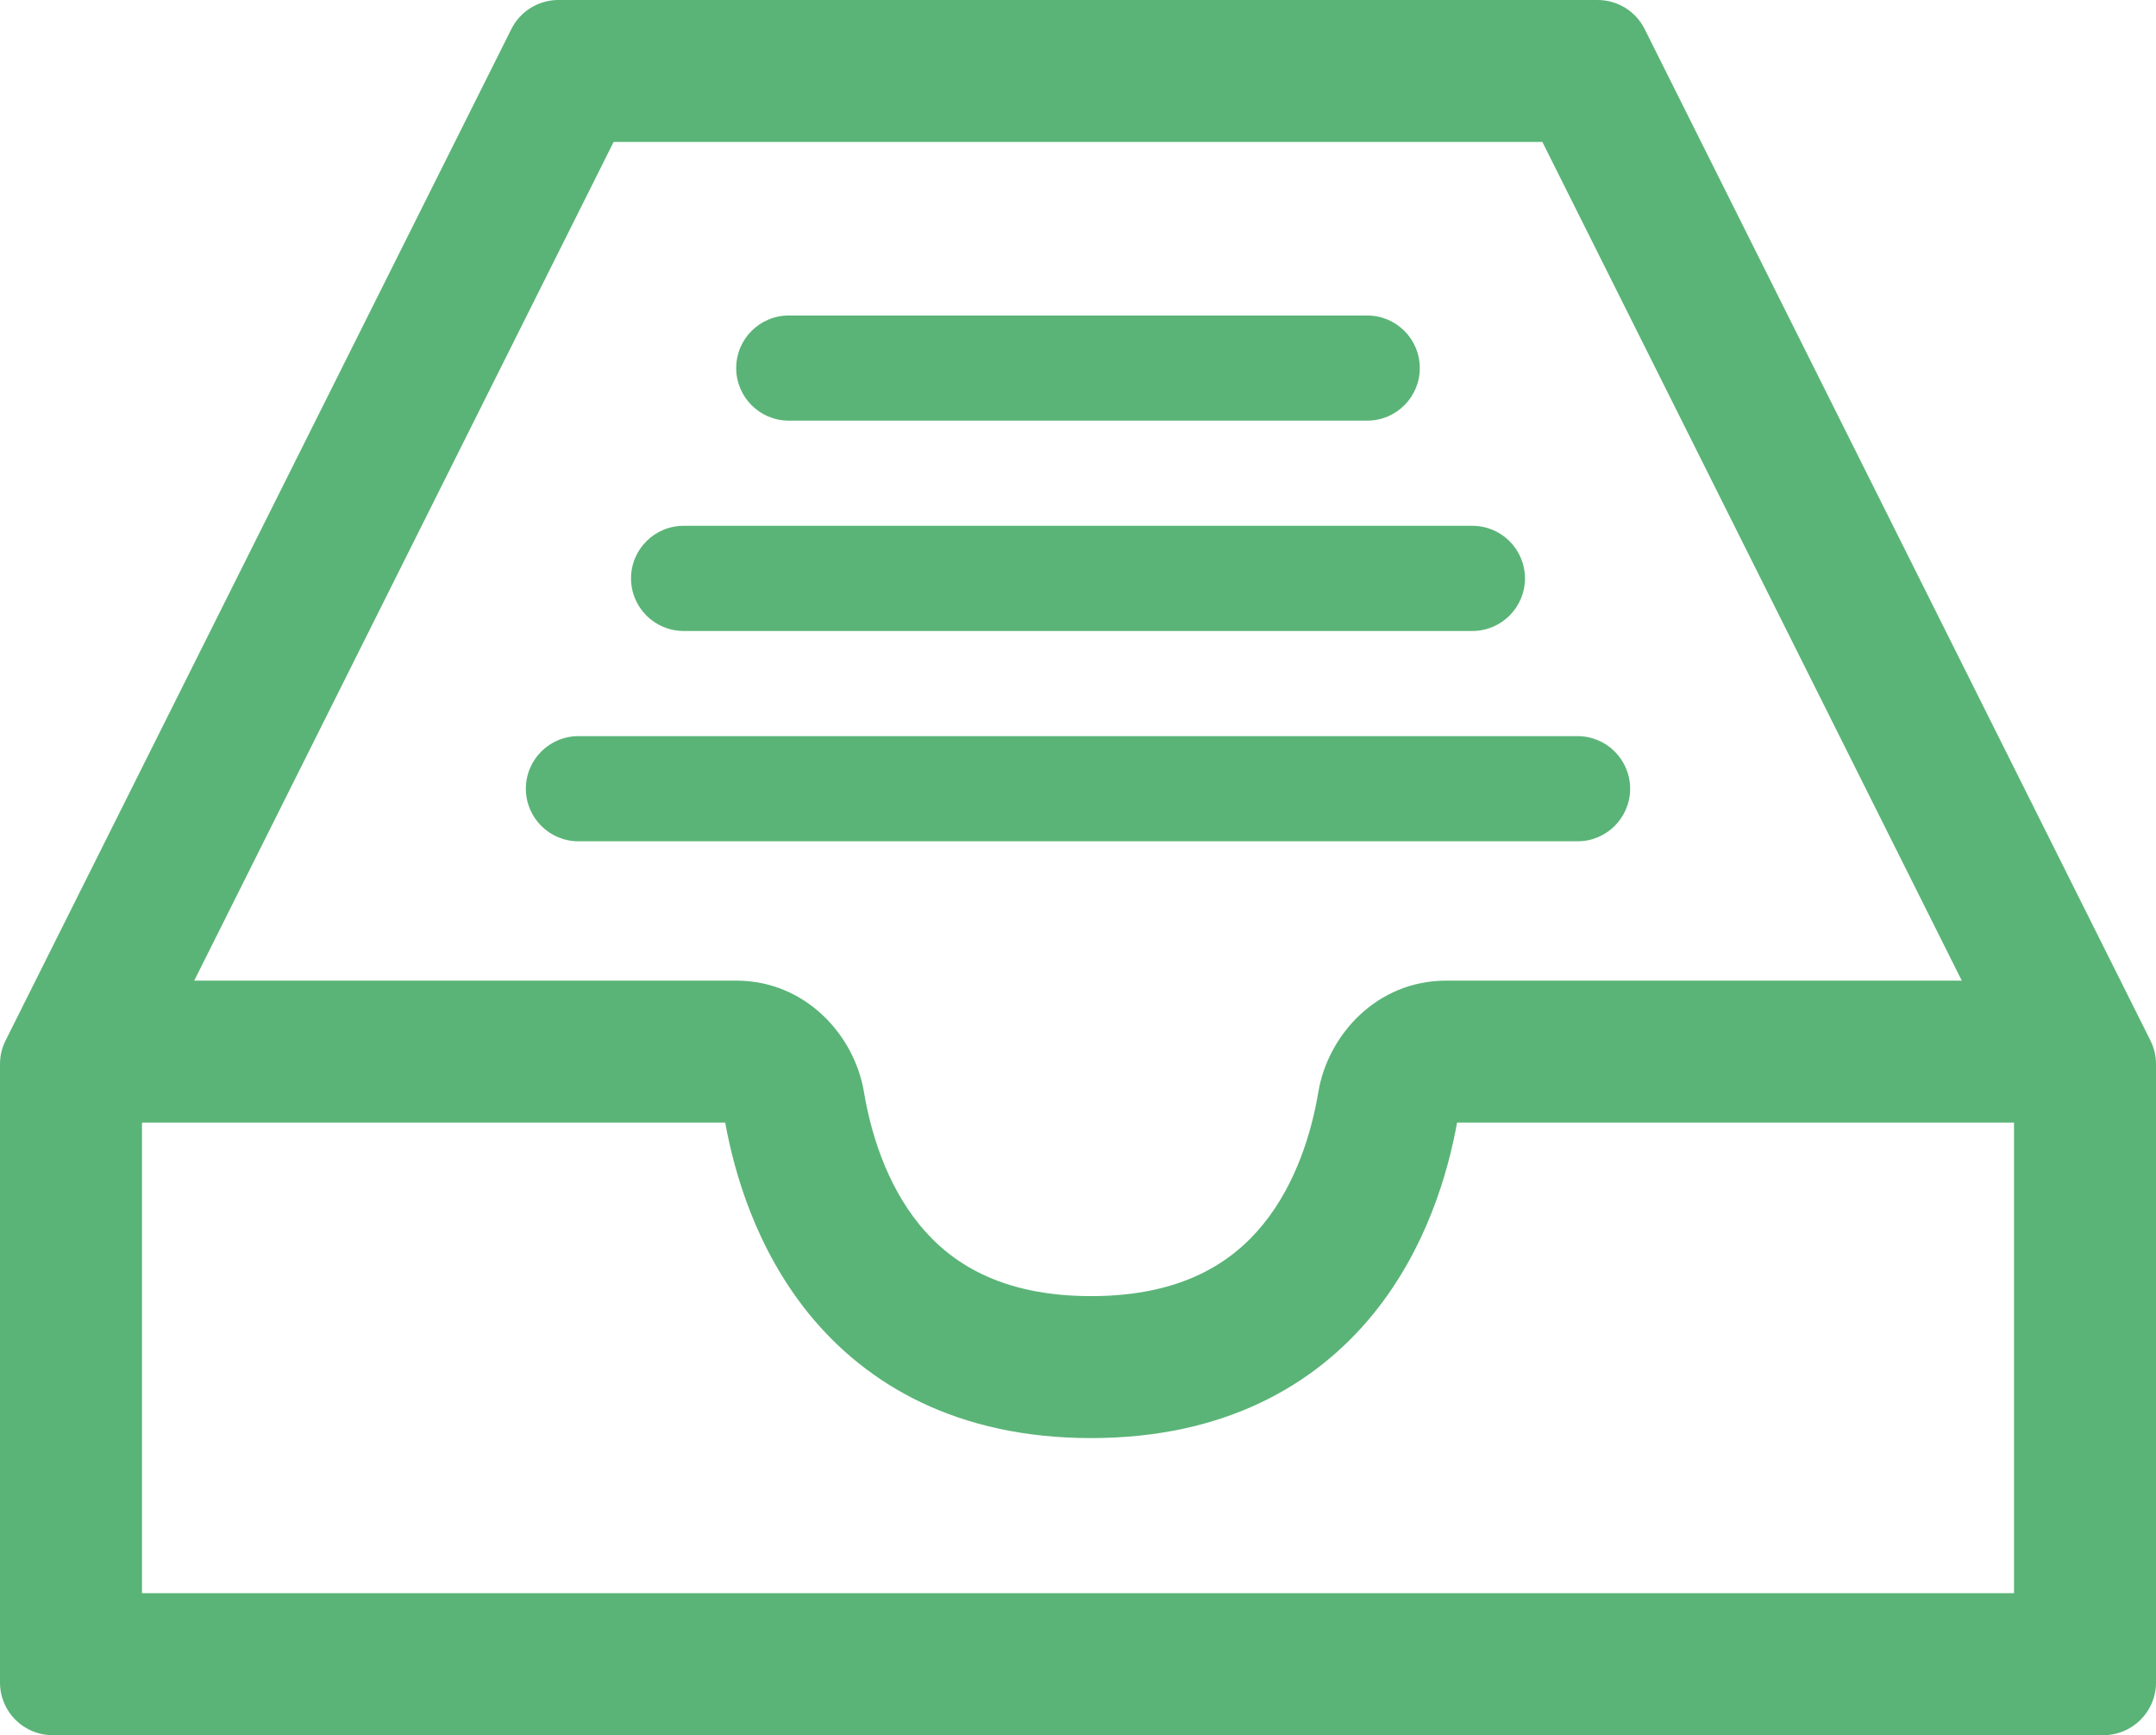
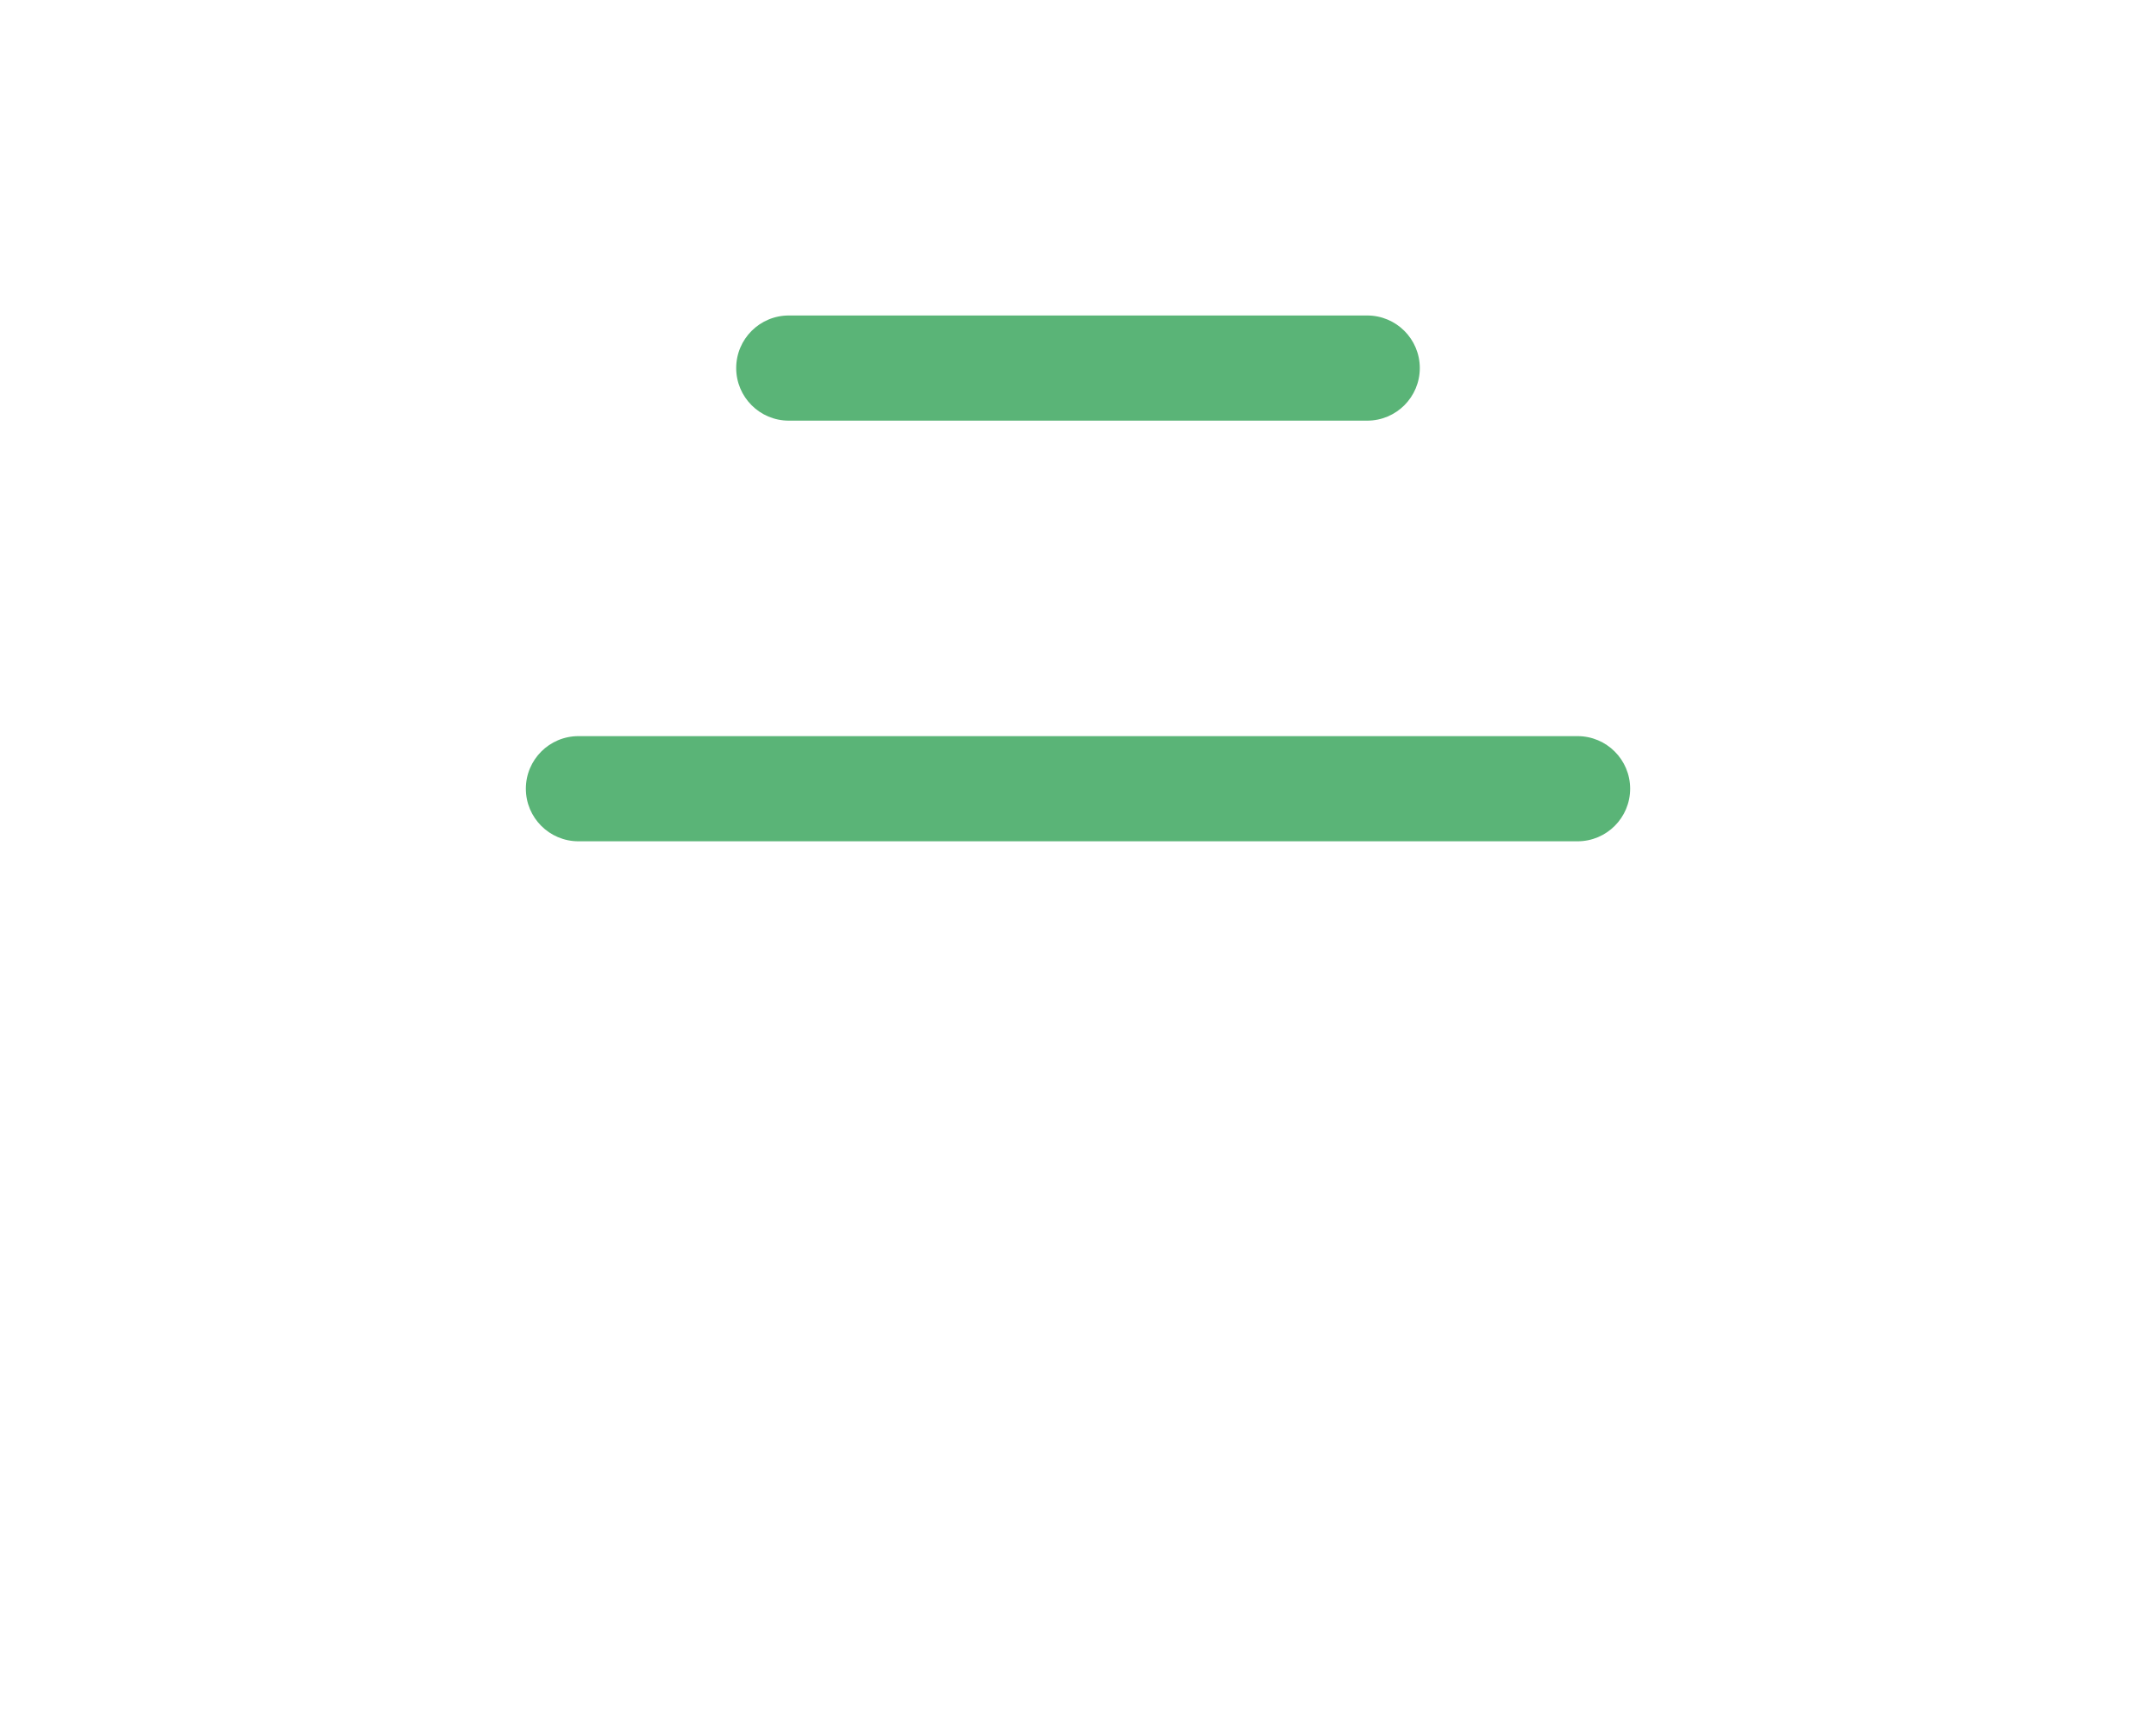
<svg xmlns="http://www.w3.org/2000/svg" width="41" height="33" viewBox="0 0 41 33" fill="none">
-   <path fill-rule="evenodd" clip-rule="evenodd" d="M11.669 2.7L2.7 20.637V30.3H38.3V20.637L29.331 2.7H11.669ZM10.618 0C10.239 0 9.893 0.214 9.724 0.553L0.106 19.789C0.036 19.928 0 20.081 0 20.236V32C0 32.552 0.448 33 1 33H40C40.552 33 41 32.552 41 32V20.236C41 20.081 40.964 19.928 40.894 19.789L31.276 0.553C31.107 0.214 30.761 0 30.382 0H10.618Z" fill="#5AB477" />
-   <path fill-rule="evenodd" clip-rule="evenodd" d="M13.791 21.35H2V18.65H14C15.314 18.65 16.249 19.681 16.43 20.771C16.554 21.512 16.844 22.503 17.479 23.284C18.066 24.007 19.022 24.65 20.75 24.65C22.478 24.65 23.434 24.007 24.021 23.284C24.656 22.503 24.946 21.512 25.07 20.771C25.251 19.681 26.186 18.65 27.5 18.65H39V21.35H27.709C27.534 22.316 27.121 23.75 26.117 24.987C25.015 26.342 23.288 27.35 20.75 27.35C18.212 27.35 16.485 26.342 15.383 24.987C14.379 23.75 13.966 22.316 13.791 21.35Z" fill="#5AB477" />
  <path fill-rule="evenodd" clip-rule="evenodd" d="M10 15C10 14.448 10.448 14 11 14L30 14C30.552 14 31 14.448 31 15C31 15.552 30.552 16 30 16L11 16C10.448 16 10 15.552 10 15Z" fill="#5AB477" />
-   <path fill-rule="evenodd" clip-rule="evenodd" d="M12 11C12 10.448 12.448 10 13 10L28 10C28.552 10 29 10.448 29 11C29 11.552 28.552 12 28 12L13 12C12.448 12 12 11.552 12 11Z" fill="#5AB477" />
  <path fill-rule="evenodd" clip-rule="evenodd" d="M14 7C14 6.448 14.448 6 15 6L26 6C26.552 6 27 6.448 27 7C27 7.552 26.552 8 26 8L15 8C14.448 8 14 7.552 14 7Z" fill="#5AB477" />
</svg>